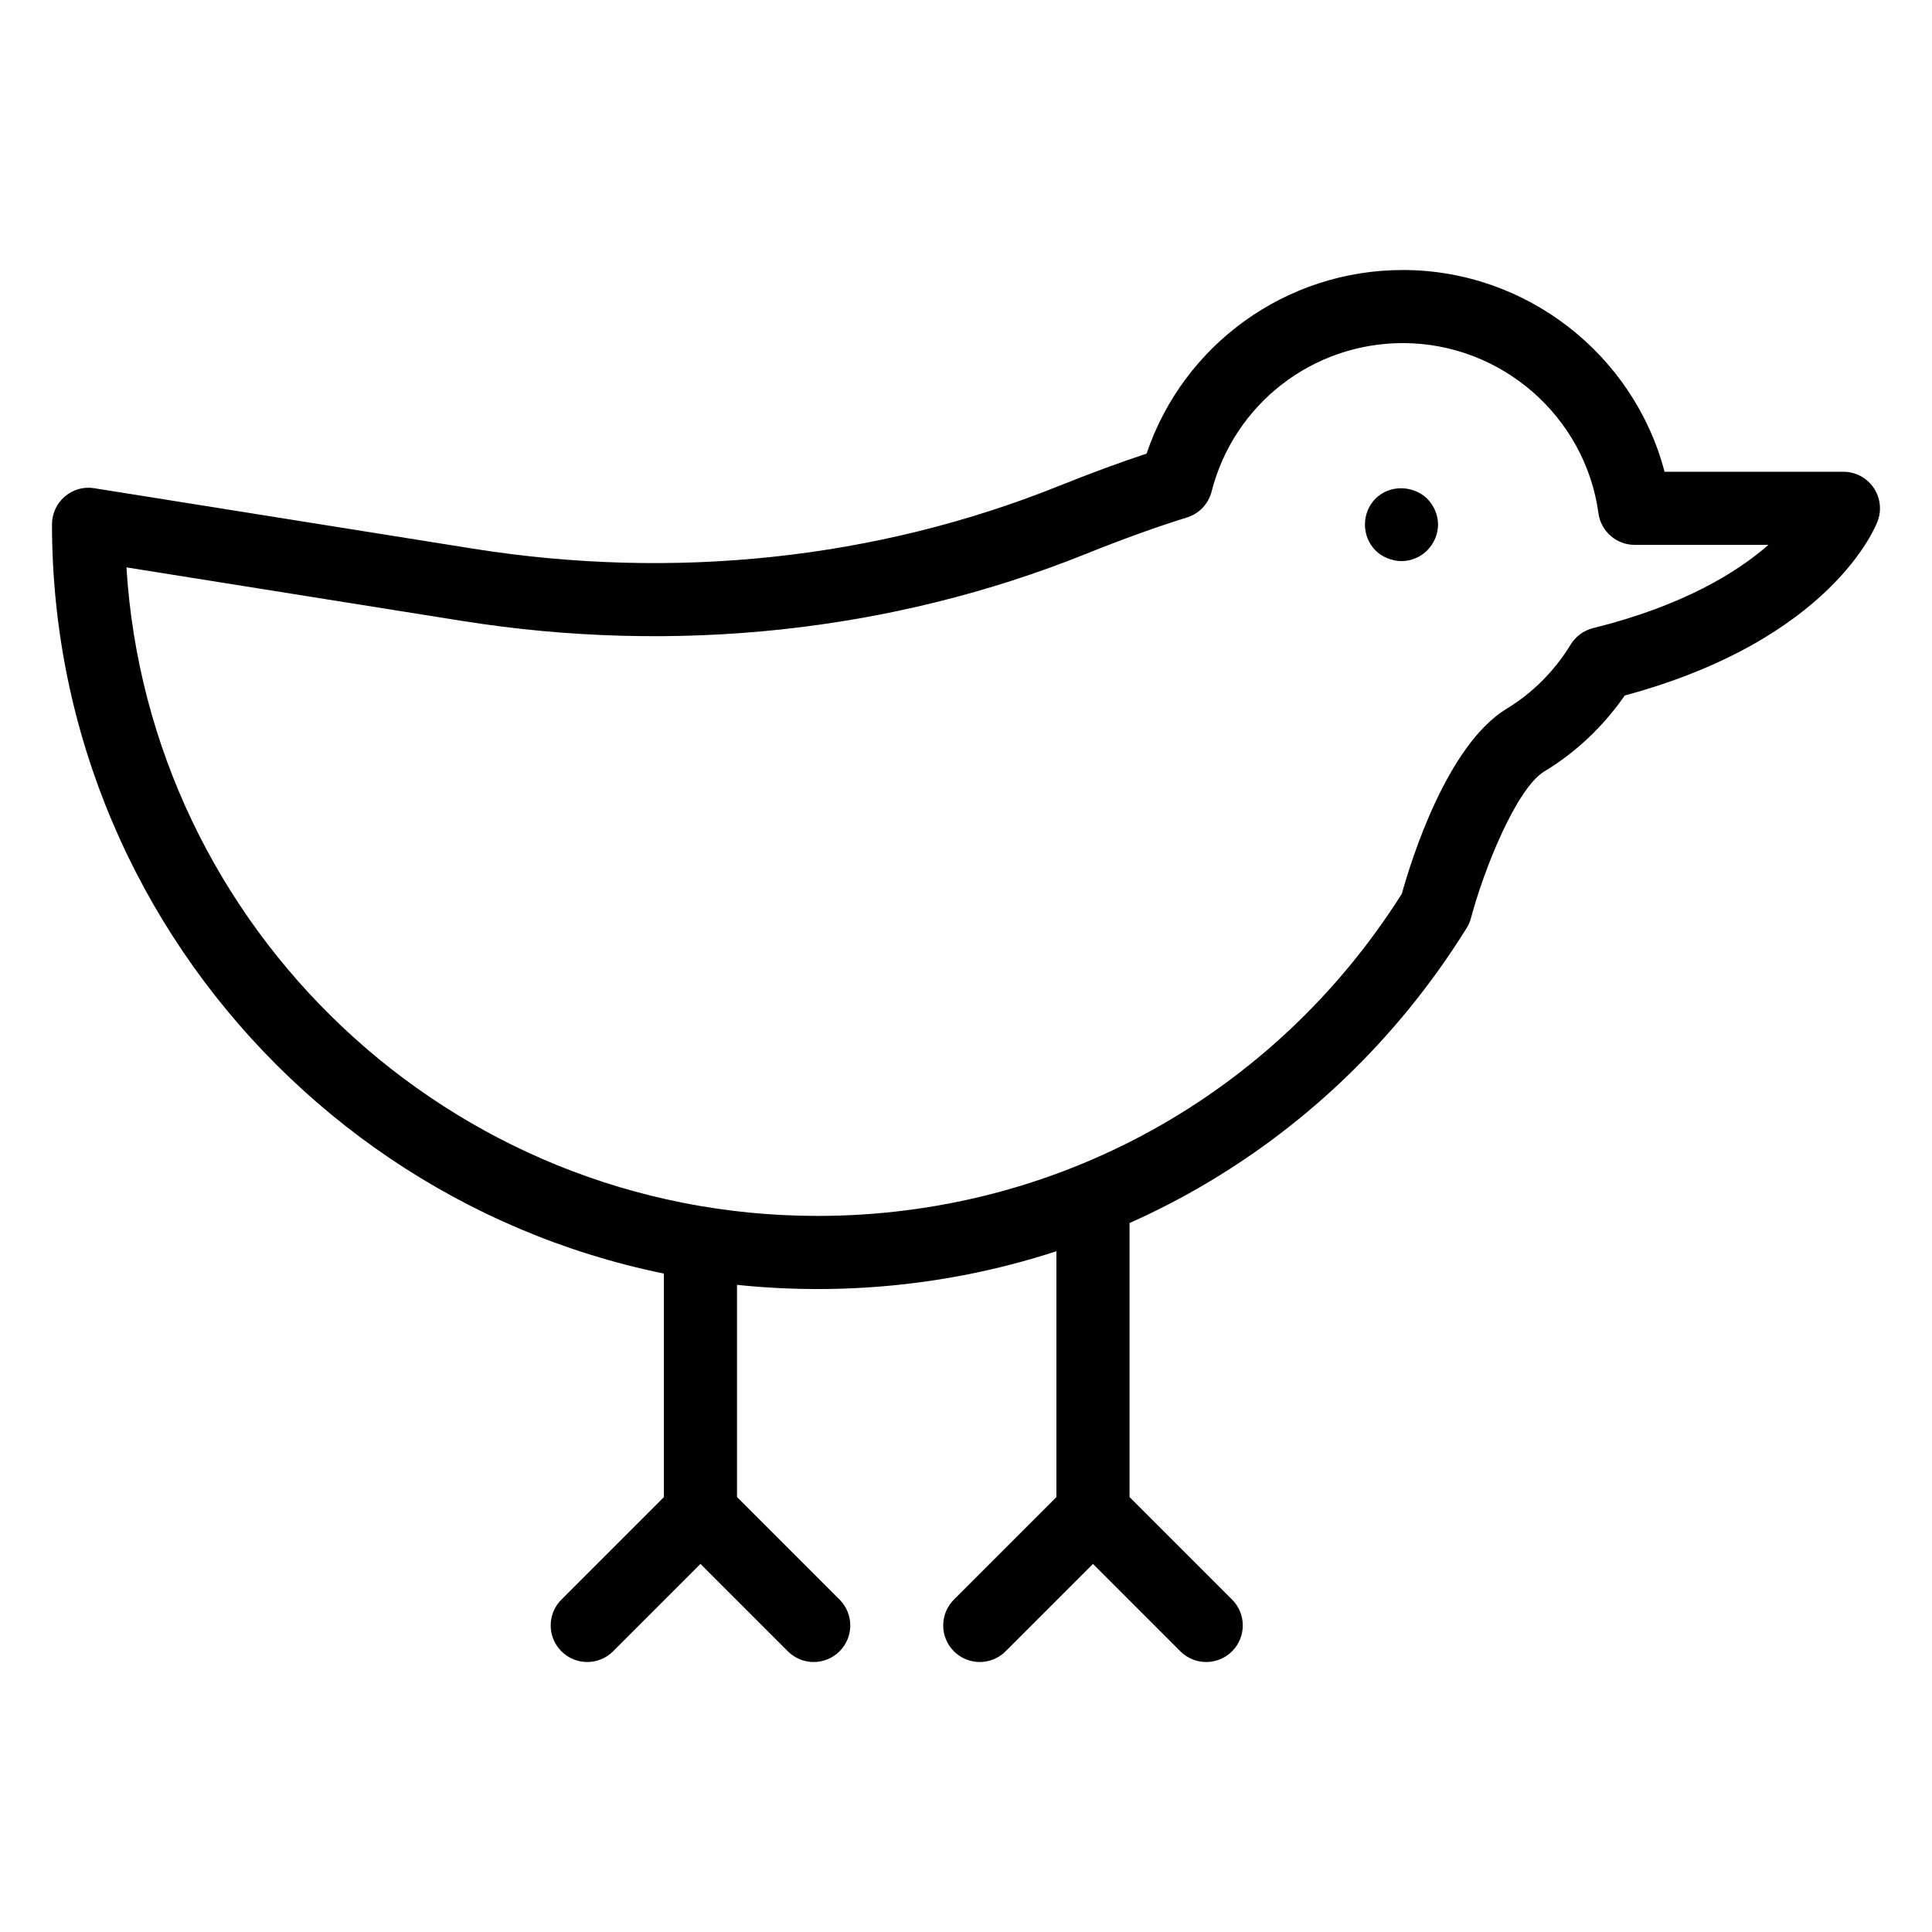
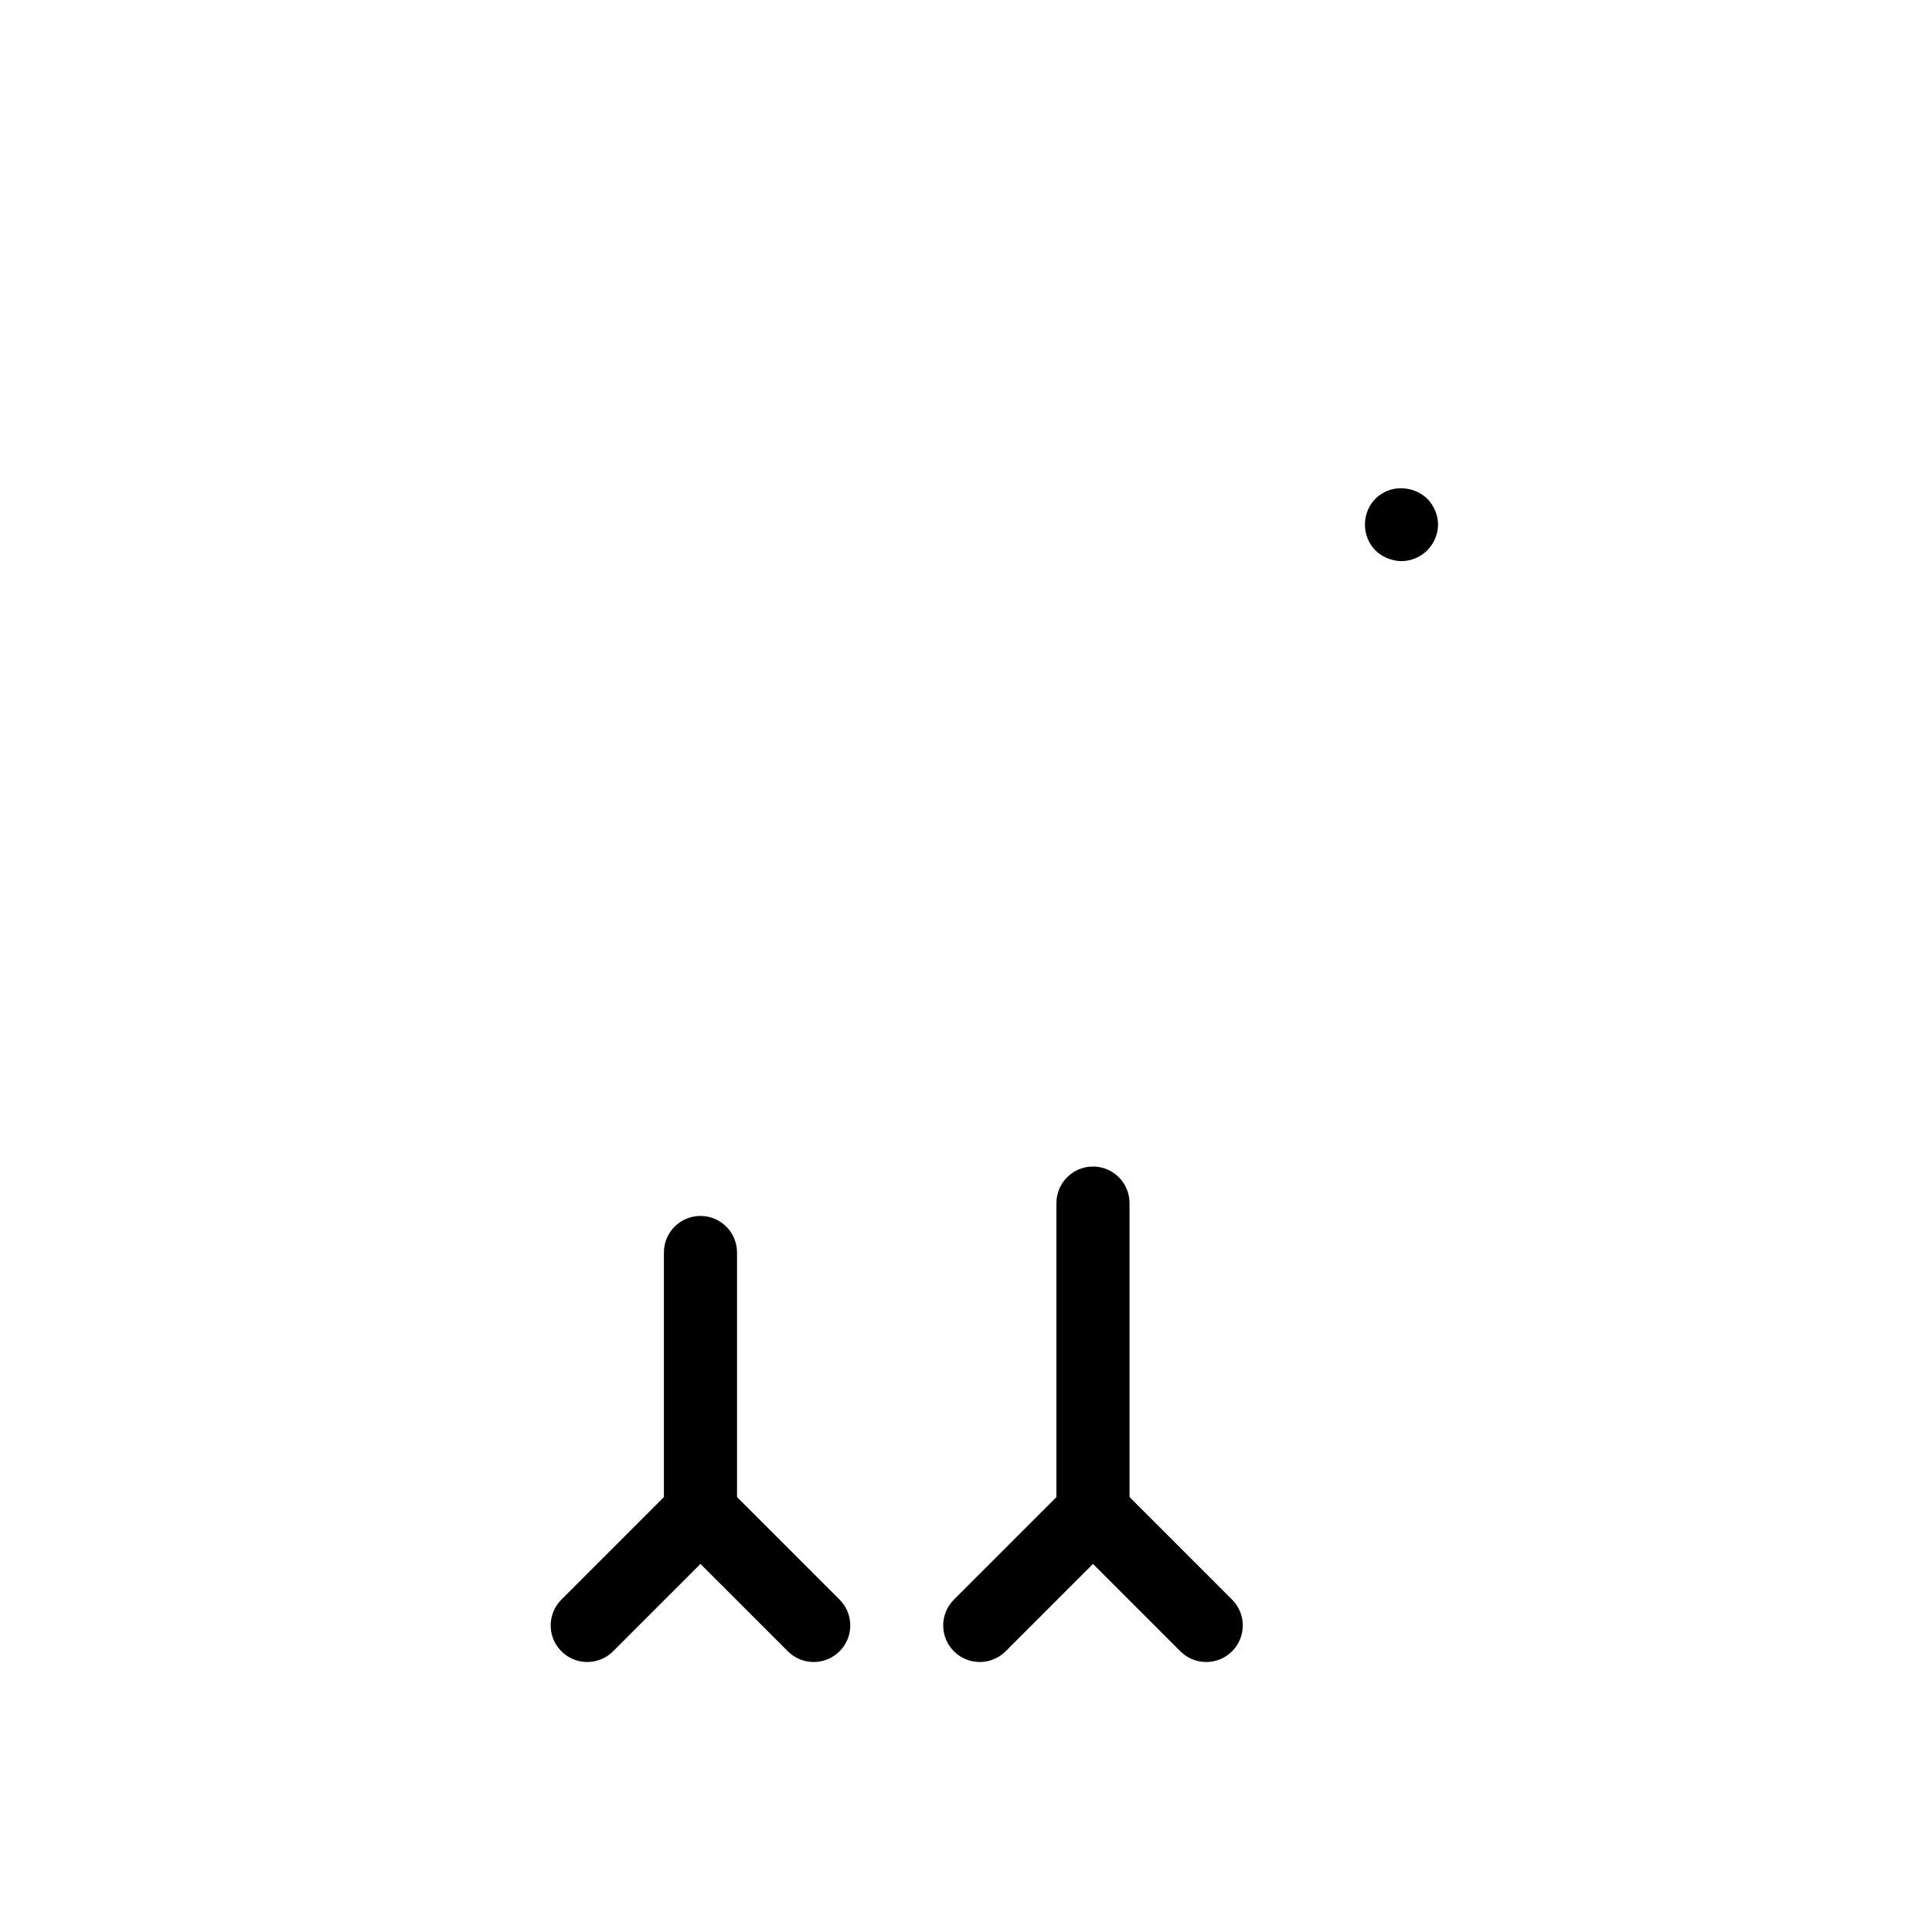
<svg xmlns="http://www.w3.org/2000/svg" fill="#000000" width="800px" height="800px" version="1.1" viewBox="144 144 512 512">
  <g>
    <path d="m329.63 554.44c-5.352 0-9.688-4.34-9.688-9.688v-68.828c0-5.352 4.34-9.688 9.688-9.688 5.352 0 9.688 4.34 9.688 9.688v68.828c0 5.348-4.336 9.688-9.688 9.688z" />
    <path d="m359.64 584.45c-2.481 0-4.957-0.945-6.852-2.84l-23.156-23.156-23.156 23.156c-3.785 3.785-9.914 3.785-13.699 0-3.785-3.785-3.785-9.914 0-13.699l30.008-30.008c3.785-3.785 9.914-3.785 13.699 0l30.008 30.008c3.785 3.785 3.785 9.914 0 13.699-1.895 1.895-4.375 2.84-6.852 2.84z" />
    <path d="m433.65 554.44c-5.352 0-9.688-4.34-9.688-9.688v-81.918c0-5.352 4.34-9.688 9.688-9.688 5.352 0 9.688 4.34 9.688 9.688v81.918c0.004 5.348-4.336 9.688-9.688 9.688z" />
    <path d="m463.66 584.45c-2.481 0-4.957-0.945-6.852-2.84l-23.156-23.156-23.156 23.156c-3.785 3.785-9.914 3.785-13.699 0-3.785-3.785-3.785-9.914 0-13.699l30.008-30.008c3.785-3.785 9.914-3.785 13.699 0l30.008 30.008c3.785 3.785 3.785 9.914 0 13.699-1.895 1.895-4.371 2.84-6.852 2.84z" />
    <path d="m515.41 292.7c-1.359 0-2.516-0.289-3.781-0.777-1.16-0.484-2.227-1.16-3.098-2.035-1.84-1.84-2.809-4.356-2.809-6.879 0-2.516 0.969-5.039 2.809-6.879 0.871-0.871 1.941-1.551 3.098-2.035 3.586-1.453 7.848-0.582 10.562 2.035 1.84 1.84 2.906 4.363 2.906 6.879 0 2.523-1.062 5.039-2.906 6.879-1.742 1.75-4.258 2.812-6.781 2.812z" />
-     <path d="m360.65 485.61c-111.86 0-202.87-90.91-202.87-202.66 0-2.84 1.246-5.531 3.402-7.371 2.156-1.844 4.981-2.668 7.816-2.195l100.4 16.023c53.289 8.492 106.93 2.766 155.12-16.578 8.41-3.383 16.234-6.269 23.336-8.613 9.766-28.91 36.949-48.66 67.91-48.66 32.781 0 61.23 22.461 69.363 53.469h47.395c3.164 0 6.137 1.547 7.949 4.144 1.812 2.598 2.238 5.918 1.145 8.891-0.477 1.305-12.156 31.449-67.043 46.254-5.688 8.219-13.004 15.129-21.344 20.141-7.394 4.555-15.973 25.887-19.406 38.848-0.25 0.926-0.633 1.816-1.141 2.629-37.258 59.91-101.57 95.68-172.04 95.68zm-183.14-191.25c5.918 95.77 85.797 171.87 183.14 171.87 63.254 0 121.03-31.879 154.84-85.352 2.523-9.055 11.949-39.305 27.676-48.992 6.894-4.141 12.77-10.023 17.086-17.082 1.328-2.168 3.465-3.727 5.934-4.344 23.738-5.891 38.078-14.719 46.469-22.062l-35.449-0.004c-4.844 0-8.941-3.578-9.598-8.375-3.519-25.707-25.801-45.094-51.832-45.094-23.945 0-44.793 16.18-50.691 39.348-0.832 3.269-3.309 5.867-6.527 6.863-7.852 2.426-16.875 5.676-26.809 9.668-51.438 20.648-108.63 26.785-165.4 17.727z" />
  </g>
</svg>